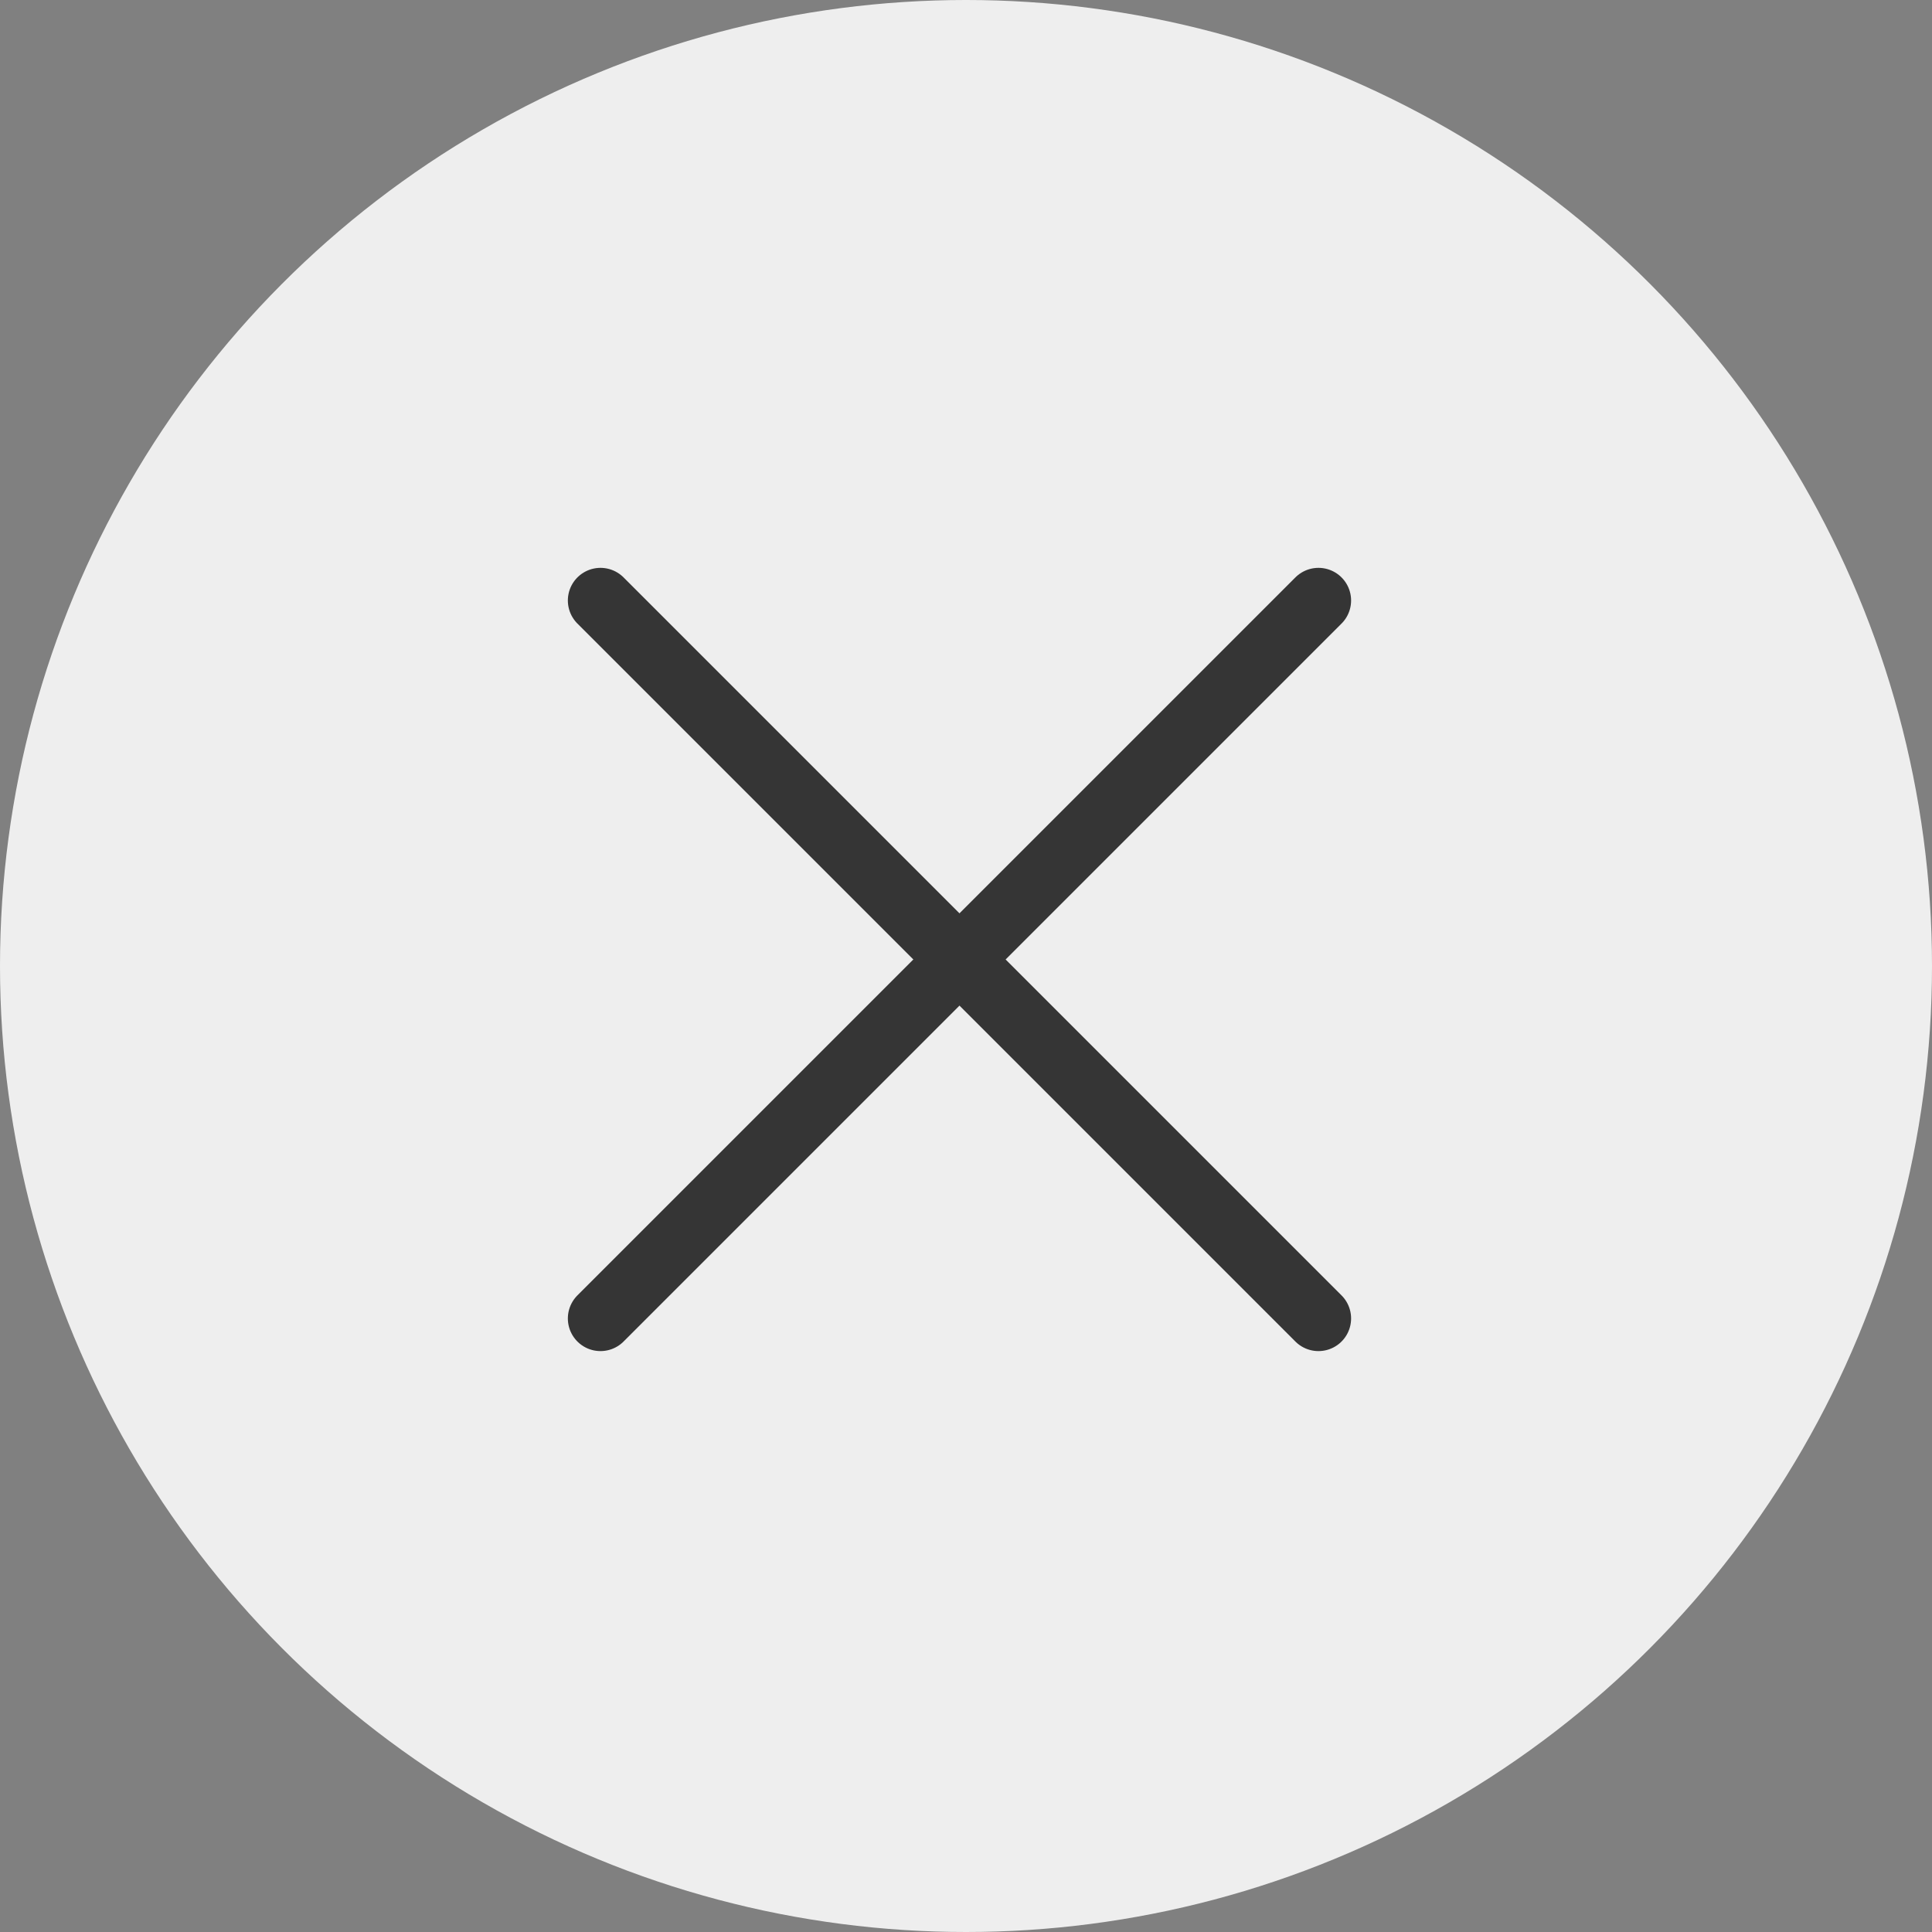
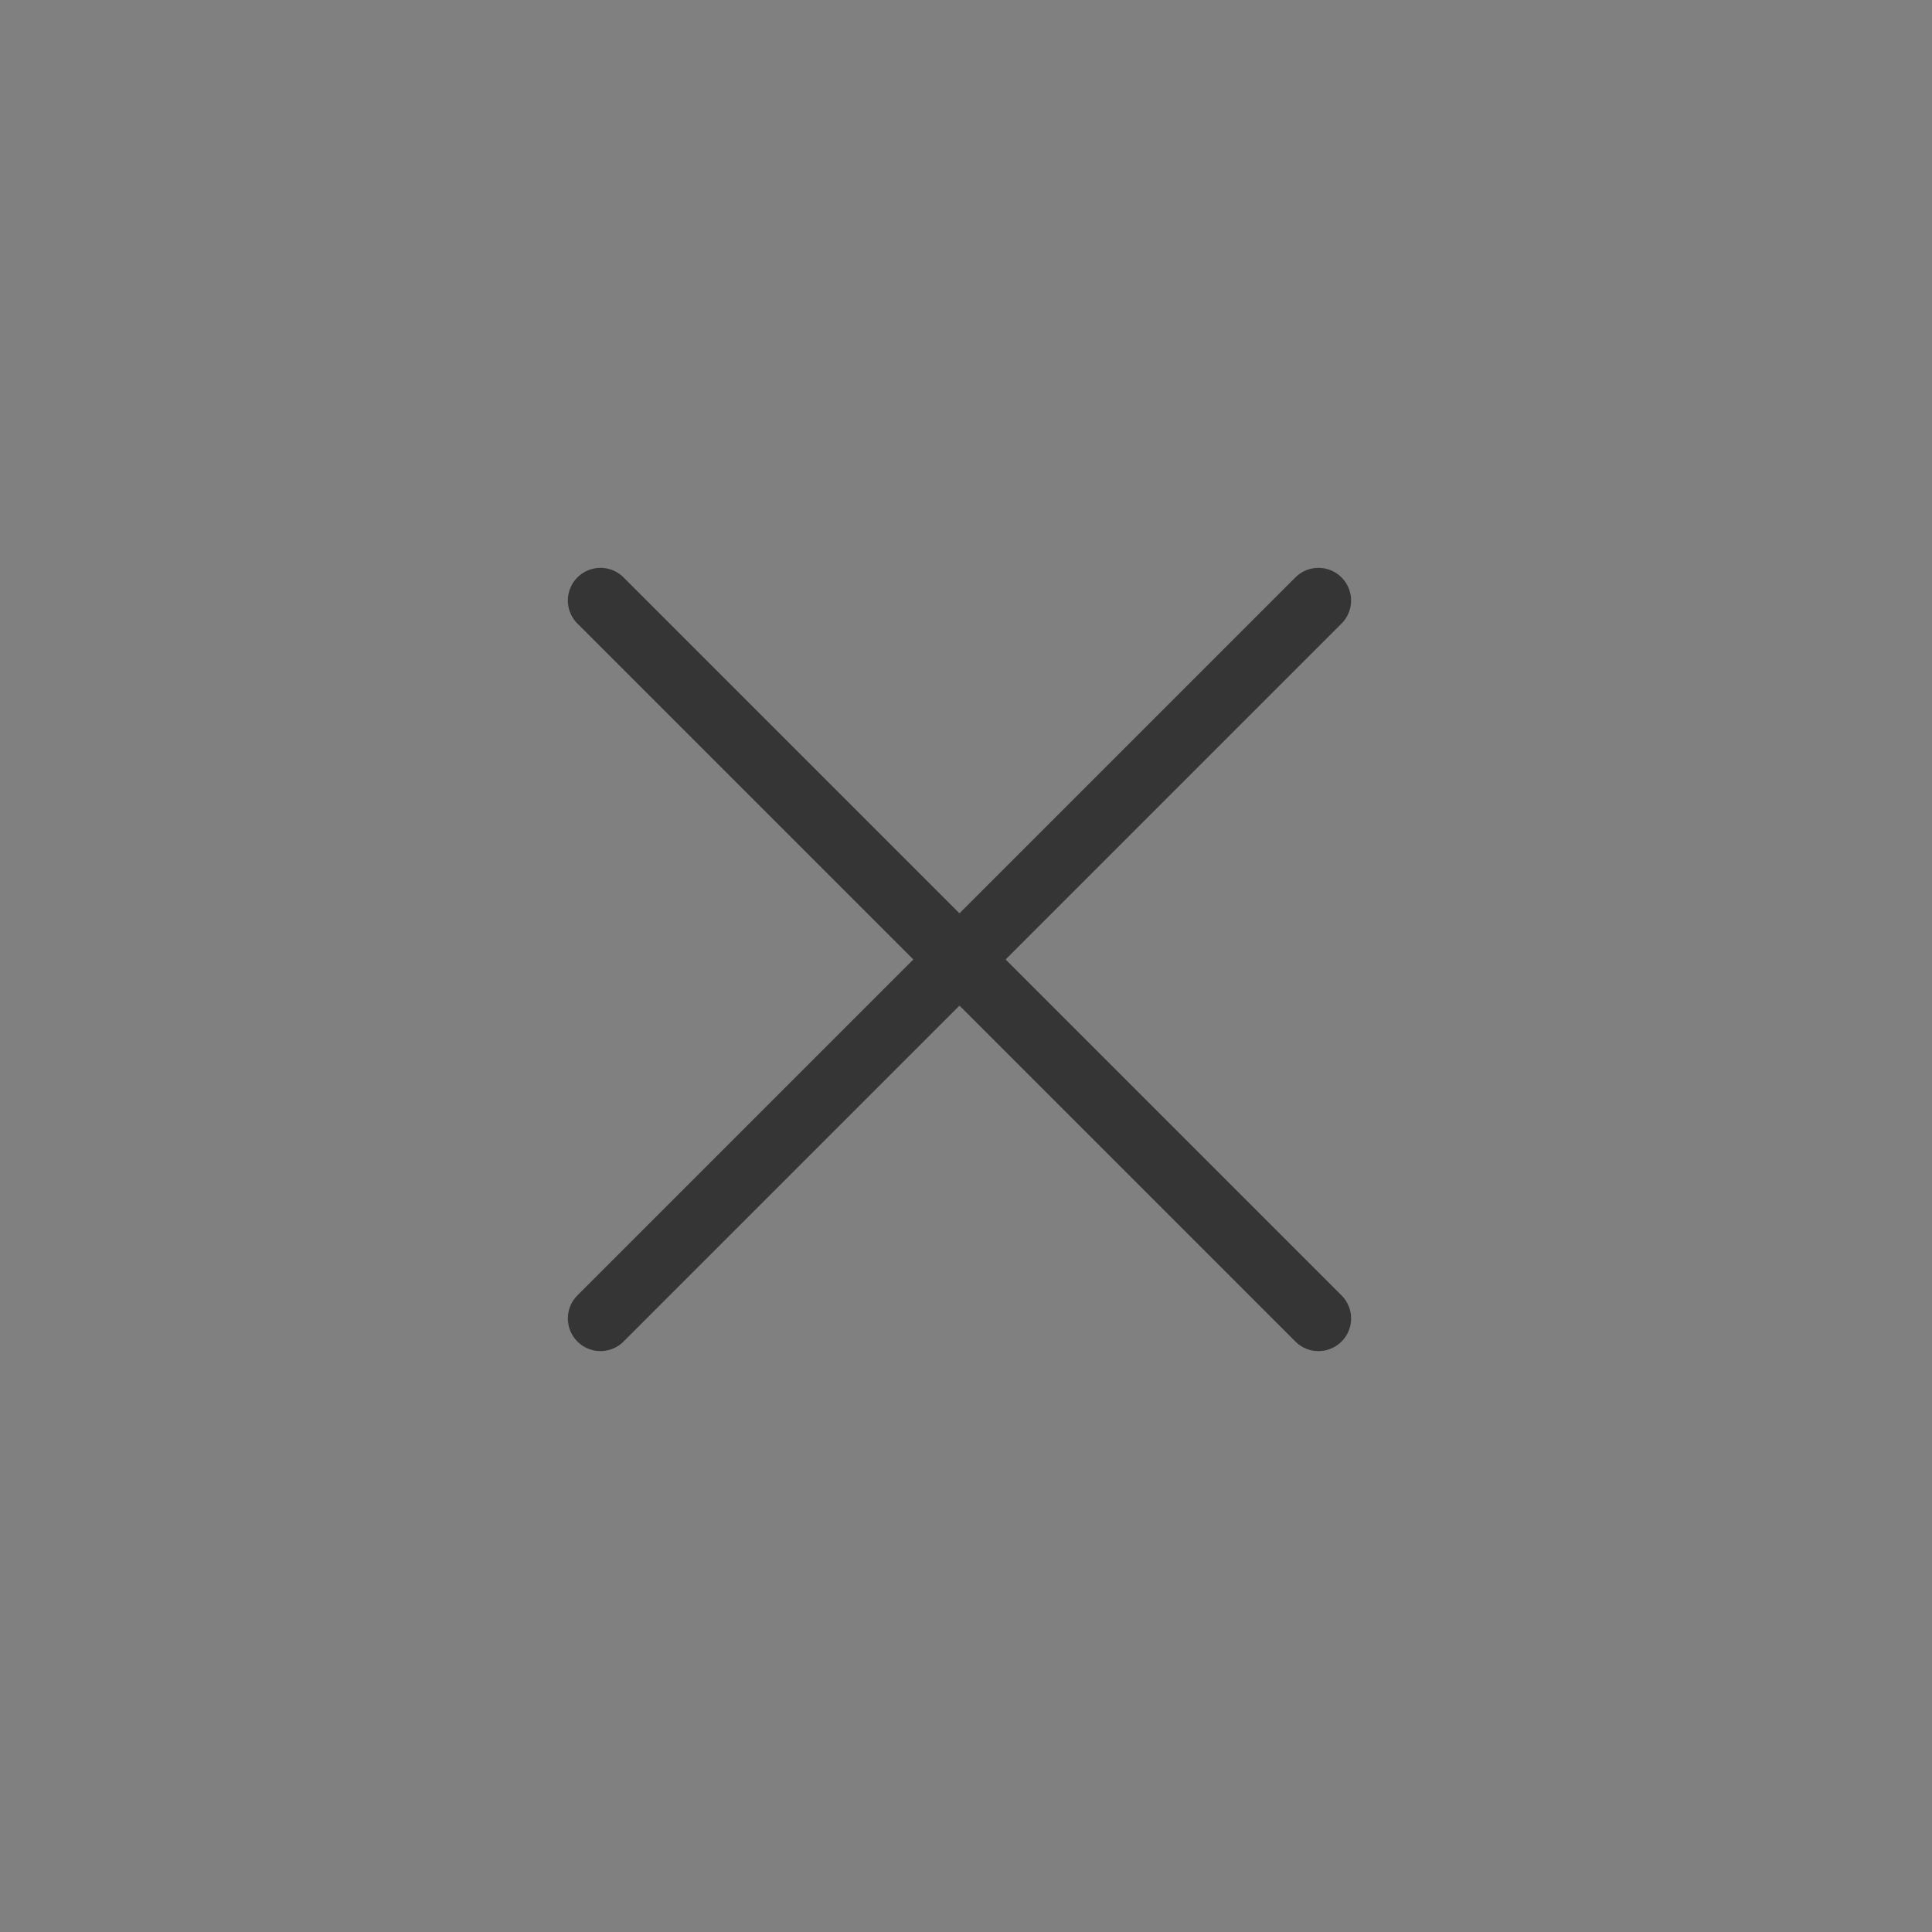
<svg xmlns="http://www.w3.org/2000/svg" width="74" height="74" viewBox="0 0 74 74" fill="none">
  <rect x="0" y="0" width="74" height="74" fill="#808080" stroke="none" />
-   <circle cx="37" cy="37" r="37" fill="#EEEEEE" />
  <path d="M50.5 23L23 50.5" stroke="#353535" stroke-width="2.5" stroke-linecap="round" />
  <path d="M23 23L50.5 50.5" stroke="#353535" stroke-width="2.5" stroke-linecap="round" />
</svg>